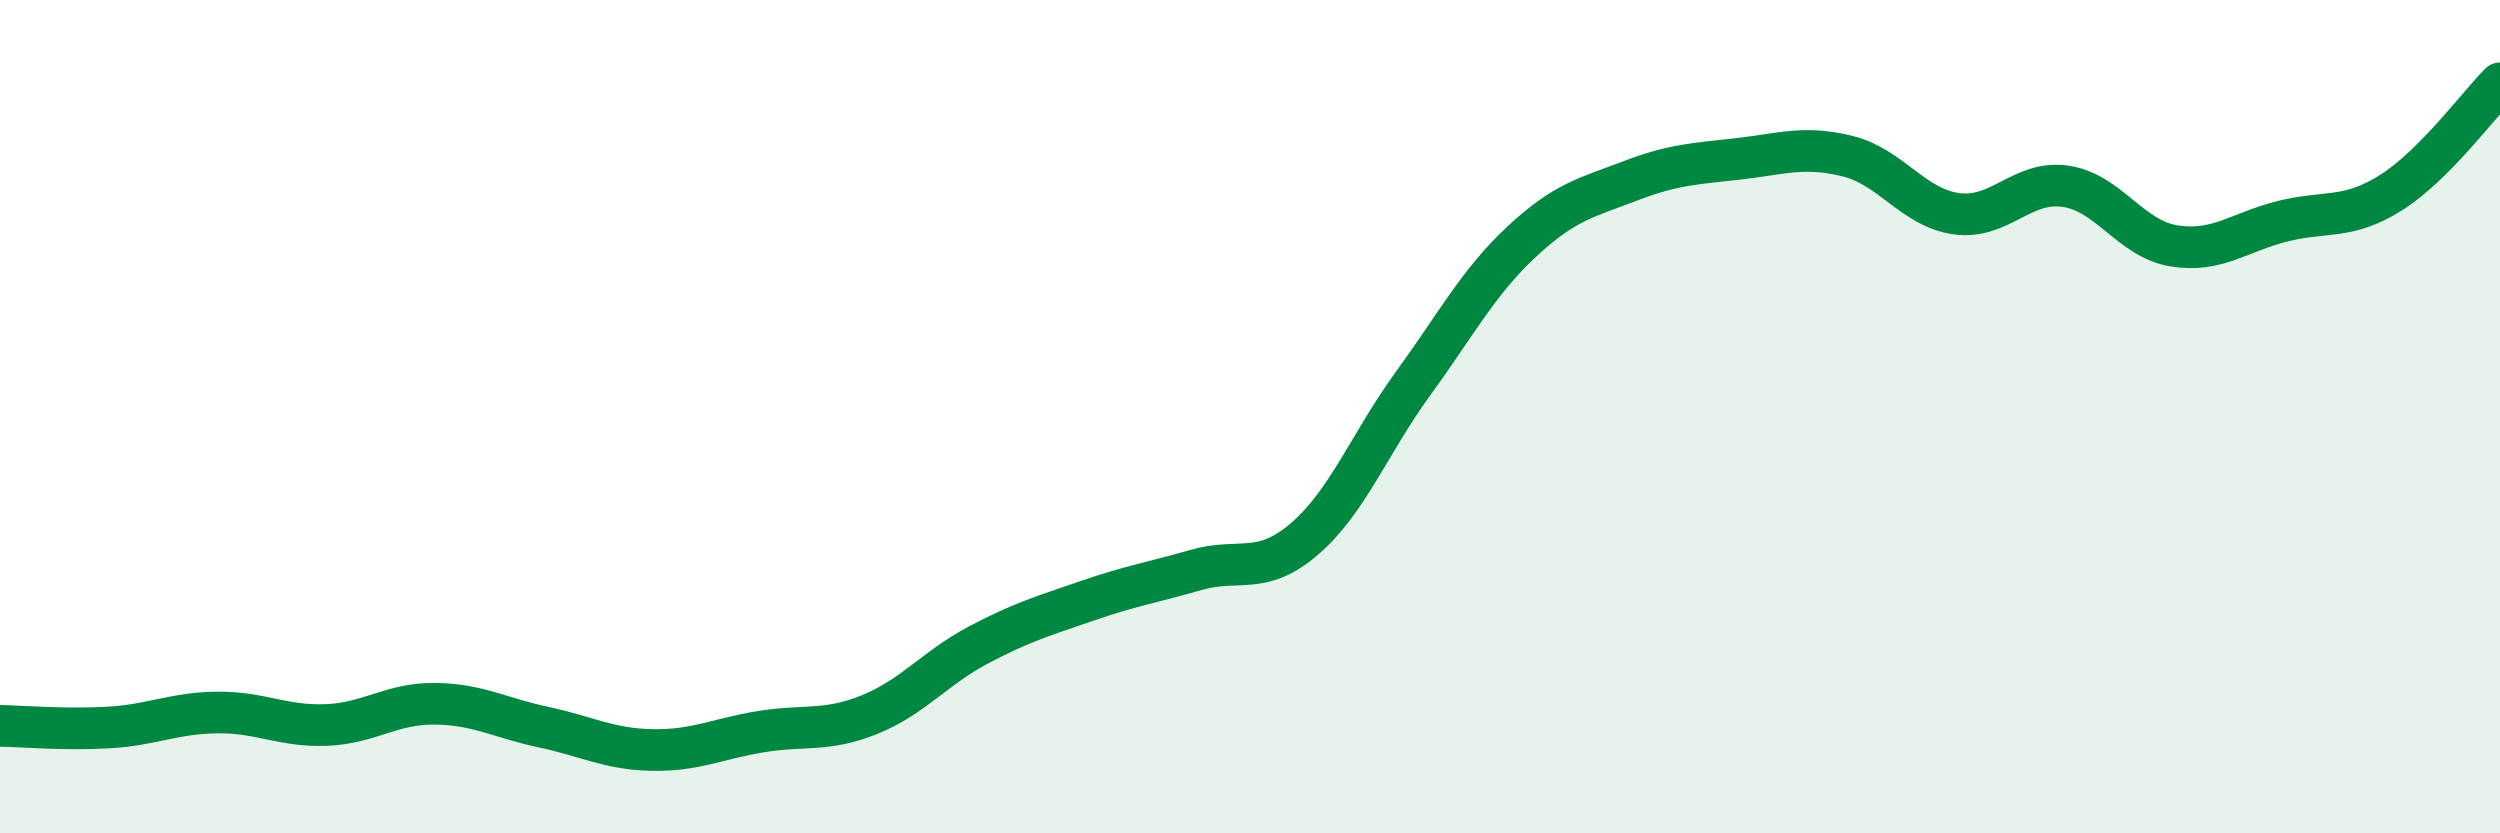
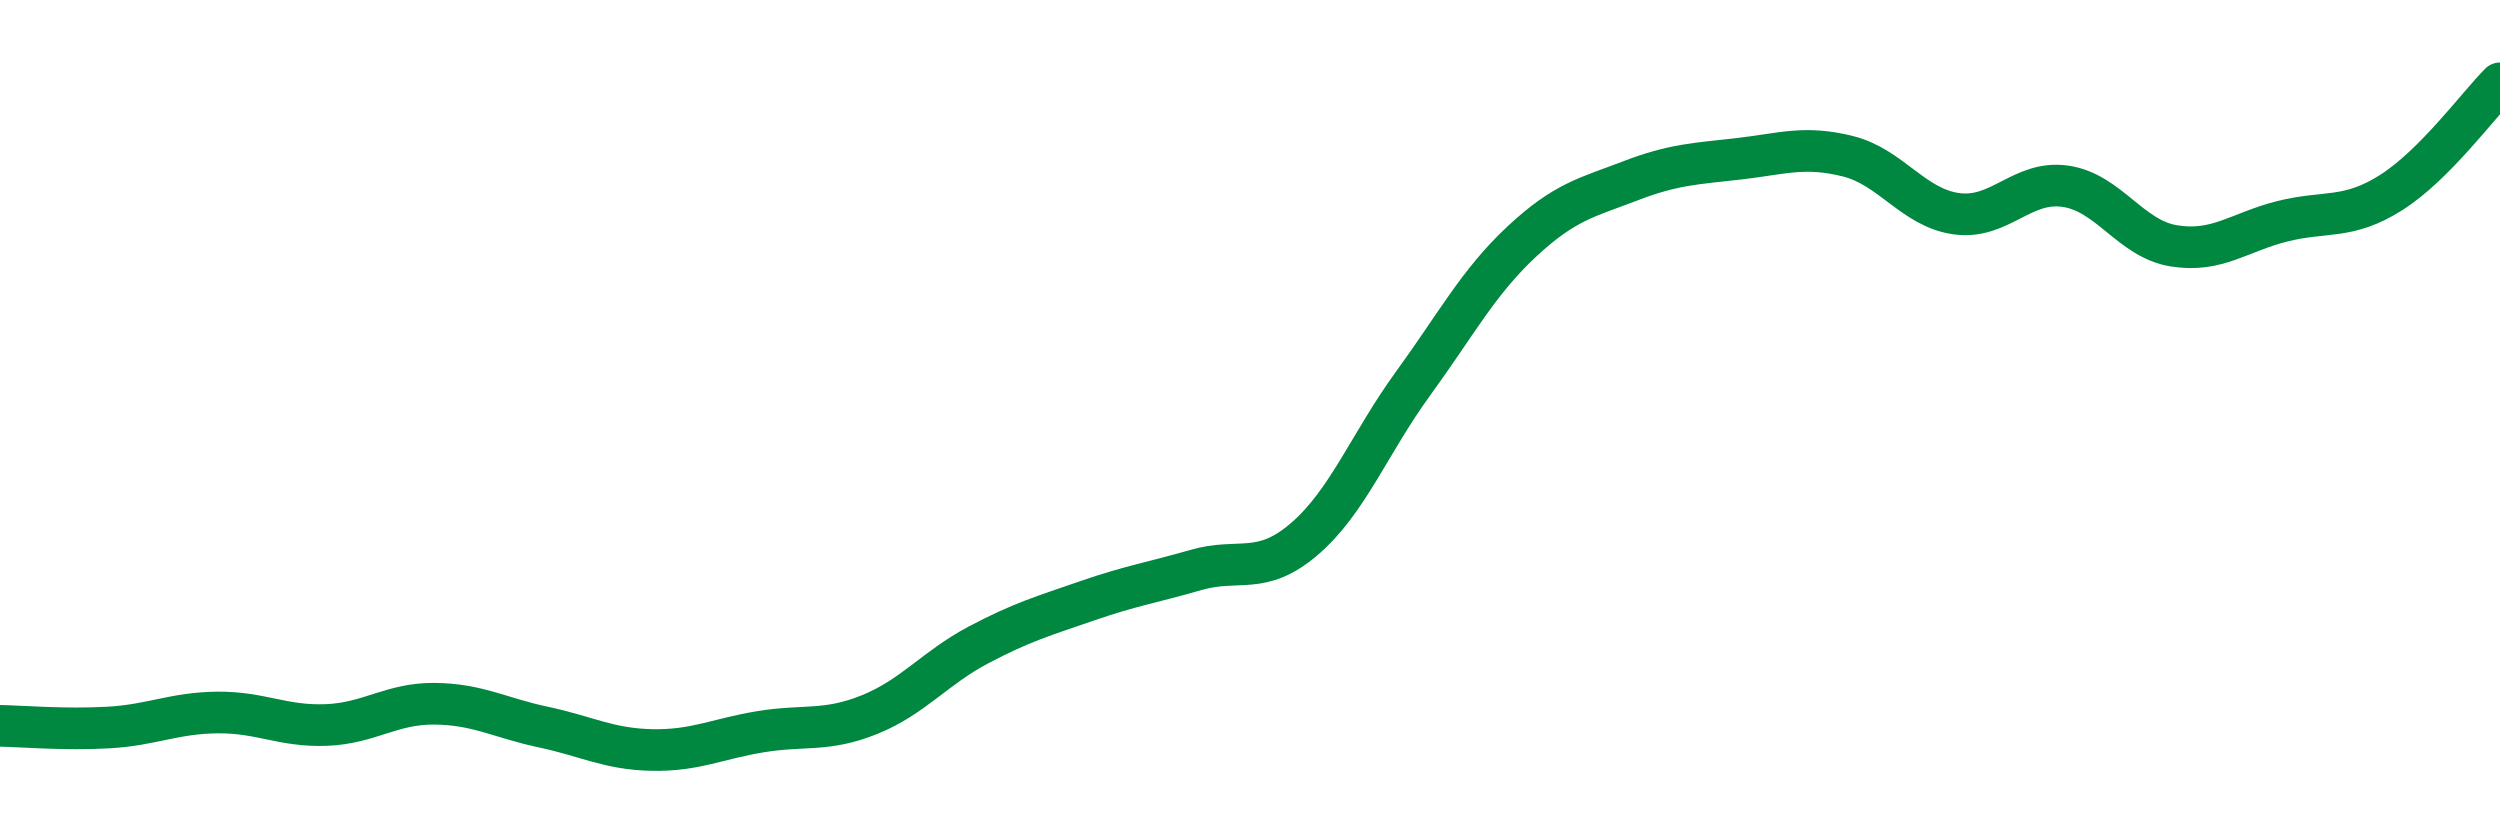
<svg xmlns="http://www.w3.org/2000/svg" width="60" height="20" viewBox="0 0 60 20">
-   <path d="M 0,17.42 C 0.52,17.43 1.57,17.52 2.61,17.46 C 3.65,17.4 4.18,17.11 5.22,17.1 C 6.26,17.09 6.79,17.44 7.83,17.4 C 8.87,17.36 9.39,16.88 10.43,16.89 C 11.47,16.9 12,17.23 13.04,17.45 C 14.08,17.67 14.61,17.98 15.65,18 C 16.69,18.02 17.22,17.73 18.26,17.56 C 19.3,17.39 19.83,17.57 20.87,17.15 C 21.91,16.73 22.44,16.03 23.48,15.48 C 24.52,14.93 25.05,14.78 26.09,14.42 C 27.13,14.06 27.66,13.98 28.7,13.68 C 29.74,13.38 30.26,13.83 31.3,12.94 C 32.34,12.05 32.87,10.64 33.91,9.21 C 34.95,7.78 35.48,6.77 36.52,5.8 C 37.56,4.83 38.09,4.74 39.13,4.34 C 40.17,3.94 40.7,3.93 41.74,3.81 C 42.78,3.69 43.31,3.49 44.35,3.75 C 45.39,4.01 45.92,4.99 46.96,5.13 C 48,5.27 48.53,4.32 49.57,4.47 C 50.61,4.62 51.13,5.73 52.17,5.9 C 53.21,6.07 53.74,5.57 54.78,5.31 C 55.82,5.05 56.35,5.28 57.39,4.62 C 58.43,3.96 59.48,2.52 60,2L60 20L0 20Z" fill="#008740" opacity="0.1" stroke-linecap="round" stroke-linejoin="round" />
  <path d="M 0,17.42 C 0.52,17.43 1.57,17.52 2.61,17.46 C 3.65,17.4 4.18,17.11 5.22,17.1 C 6.26,17.09 6.79,17.44 7.83,17.4 C 8.87,17.36 9.39,16.88 10.43,16.89 C 11.47,16.9 12,17.23 13.04,17.45 C 14.08,17.67 14.61,17.98 15.65,18 C 16.69,18.02 17.22,17.73 18.26,17.56 C 19.3,17.39 19.83,17.57 20.87,17.15 C 21.91,16.73 22.44,16.03 23.48,15.48 C 24.52,14.93 25.05,14.78 26.09,14.42 C 27.13,14.06 27.66,13.98 28.7,13.68 C 29.74,13.38 30.26,13.83 31.3,12.94 C 32.34,12.05 32.87,10.64 33.91,9.21 C 34.95,7.78 35.48,6.77 36.52,5.8 C 37.56,4.83 38.09,4.74 39.13,4.34 C 40.17,3.94 40.7,3.93 41.74,3.81 C 42.78,3.69 43.31,3.49 44.35,3.75 C 45.39,4.01 45.92,4.99 46.96,5.13 C 48,5.27 48.53,4.32 49.57,4.47 C 50.61,4.62 51.13,5.73 52.17,5.9 C 53.21,6.07 53.74,5.57 54.78,5.31 C 55.82,5.05 56.35,5.28 57.39,4.62 C 58.43,3.96 59.48,2.52 60,2" stroke="#008740" stroke-width="1" fill="none" stroke-linecap="round" stroke-linejoin="round" />
</svg>